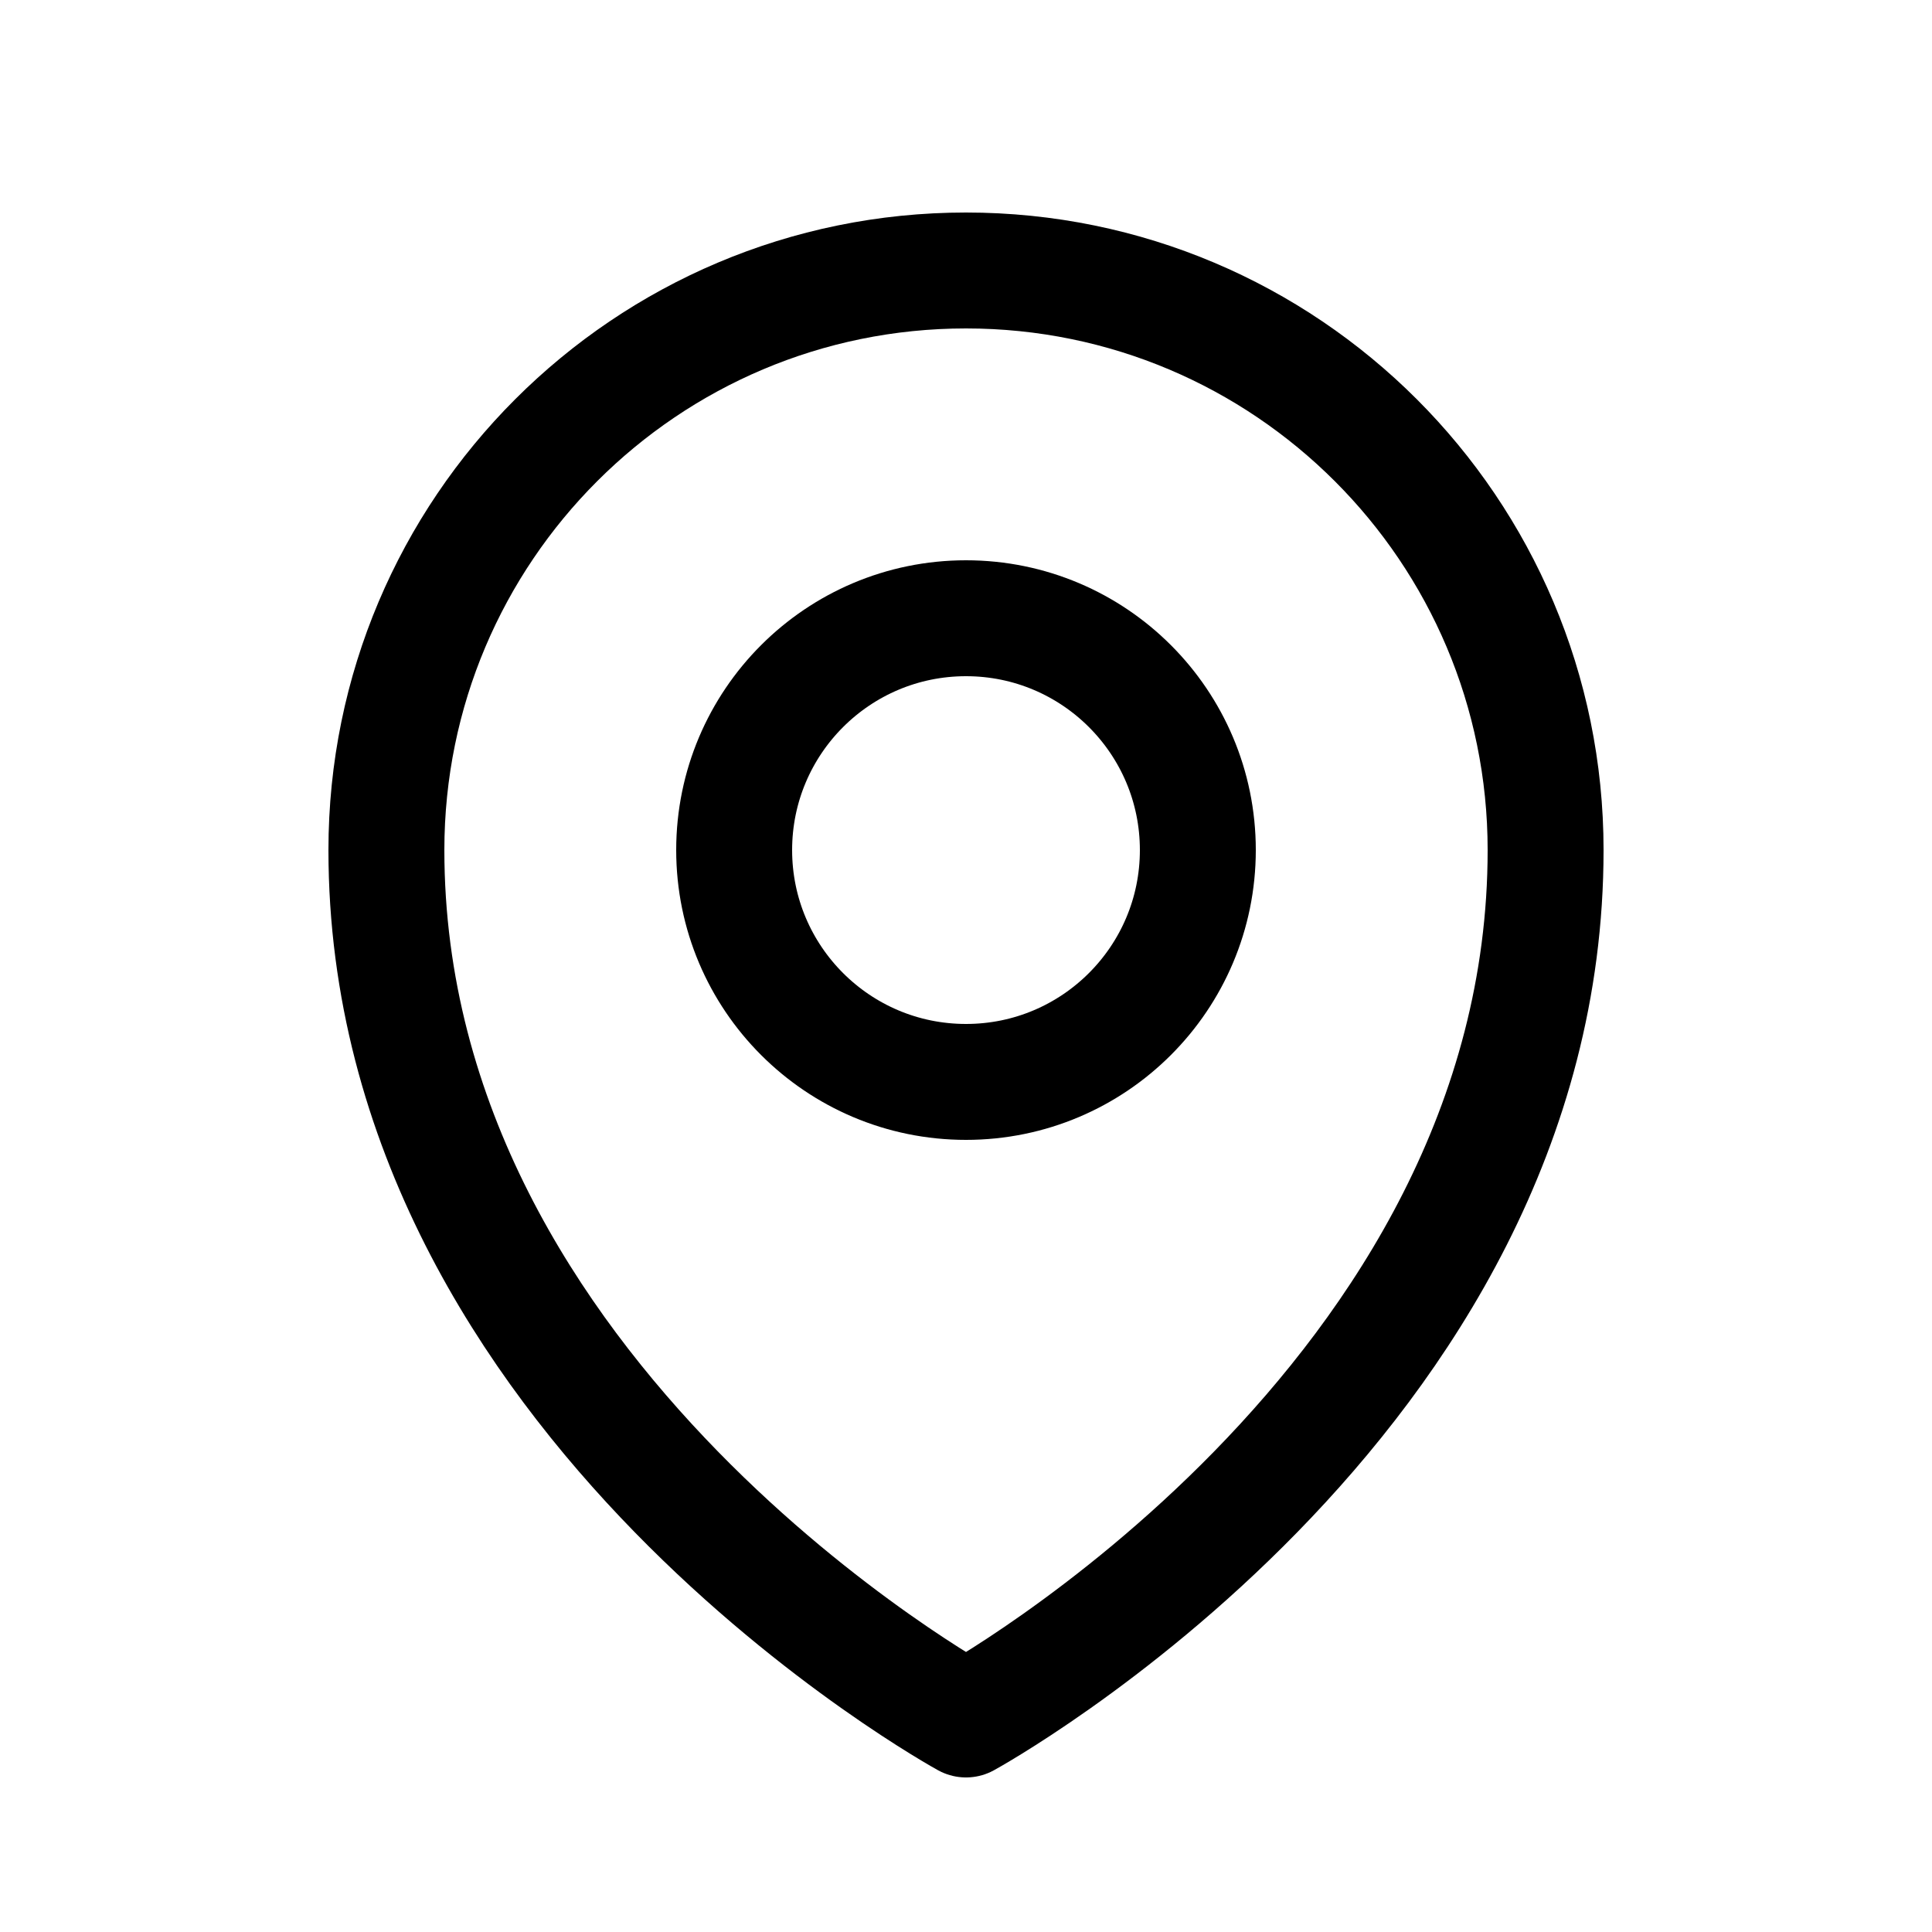
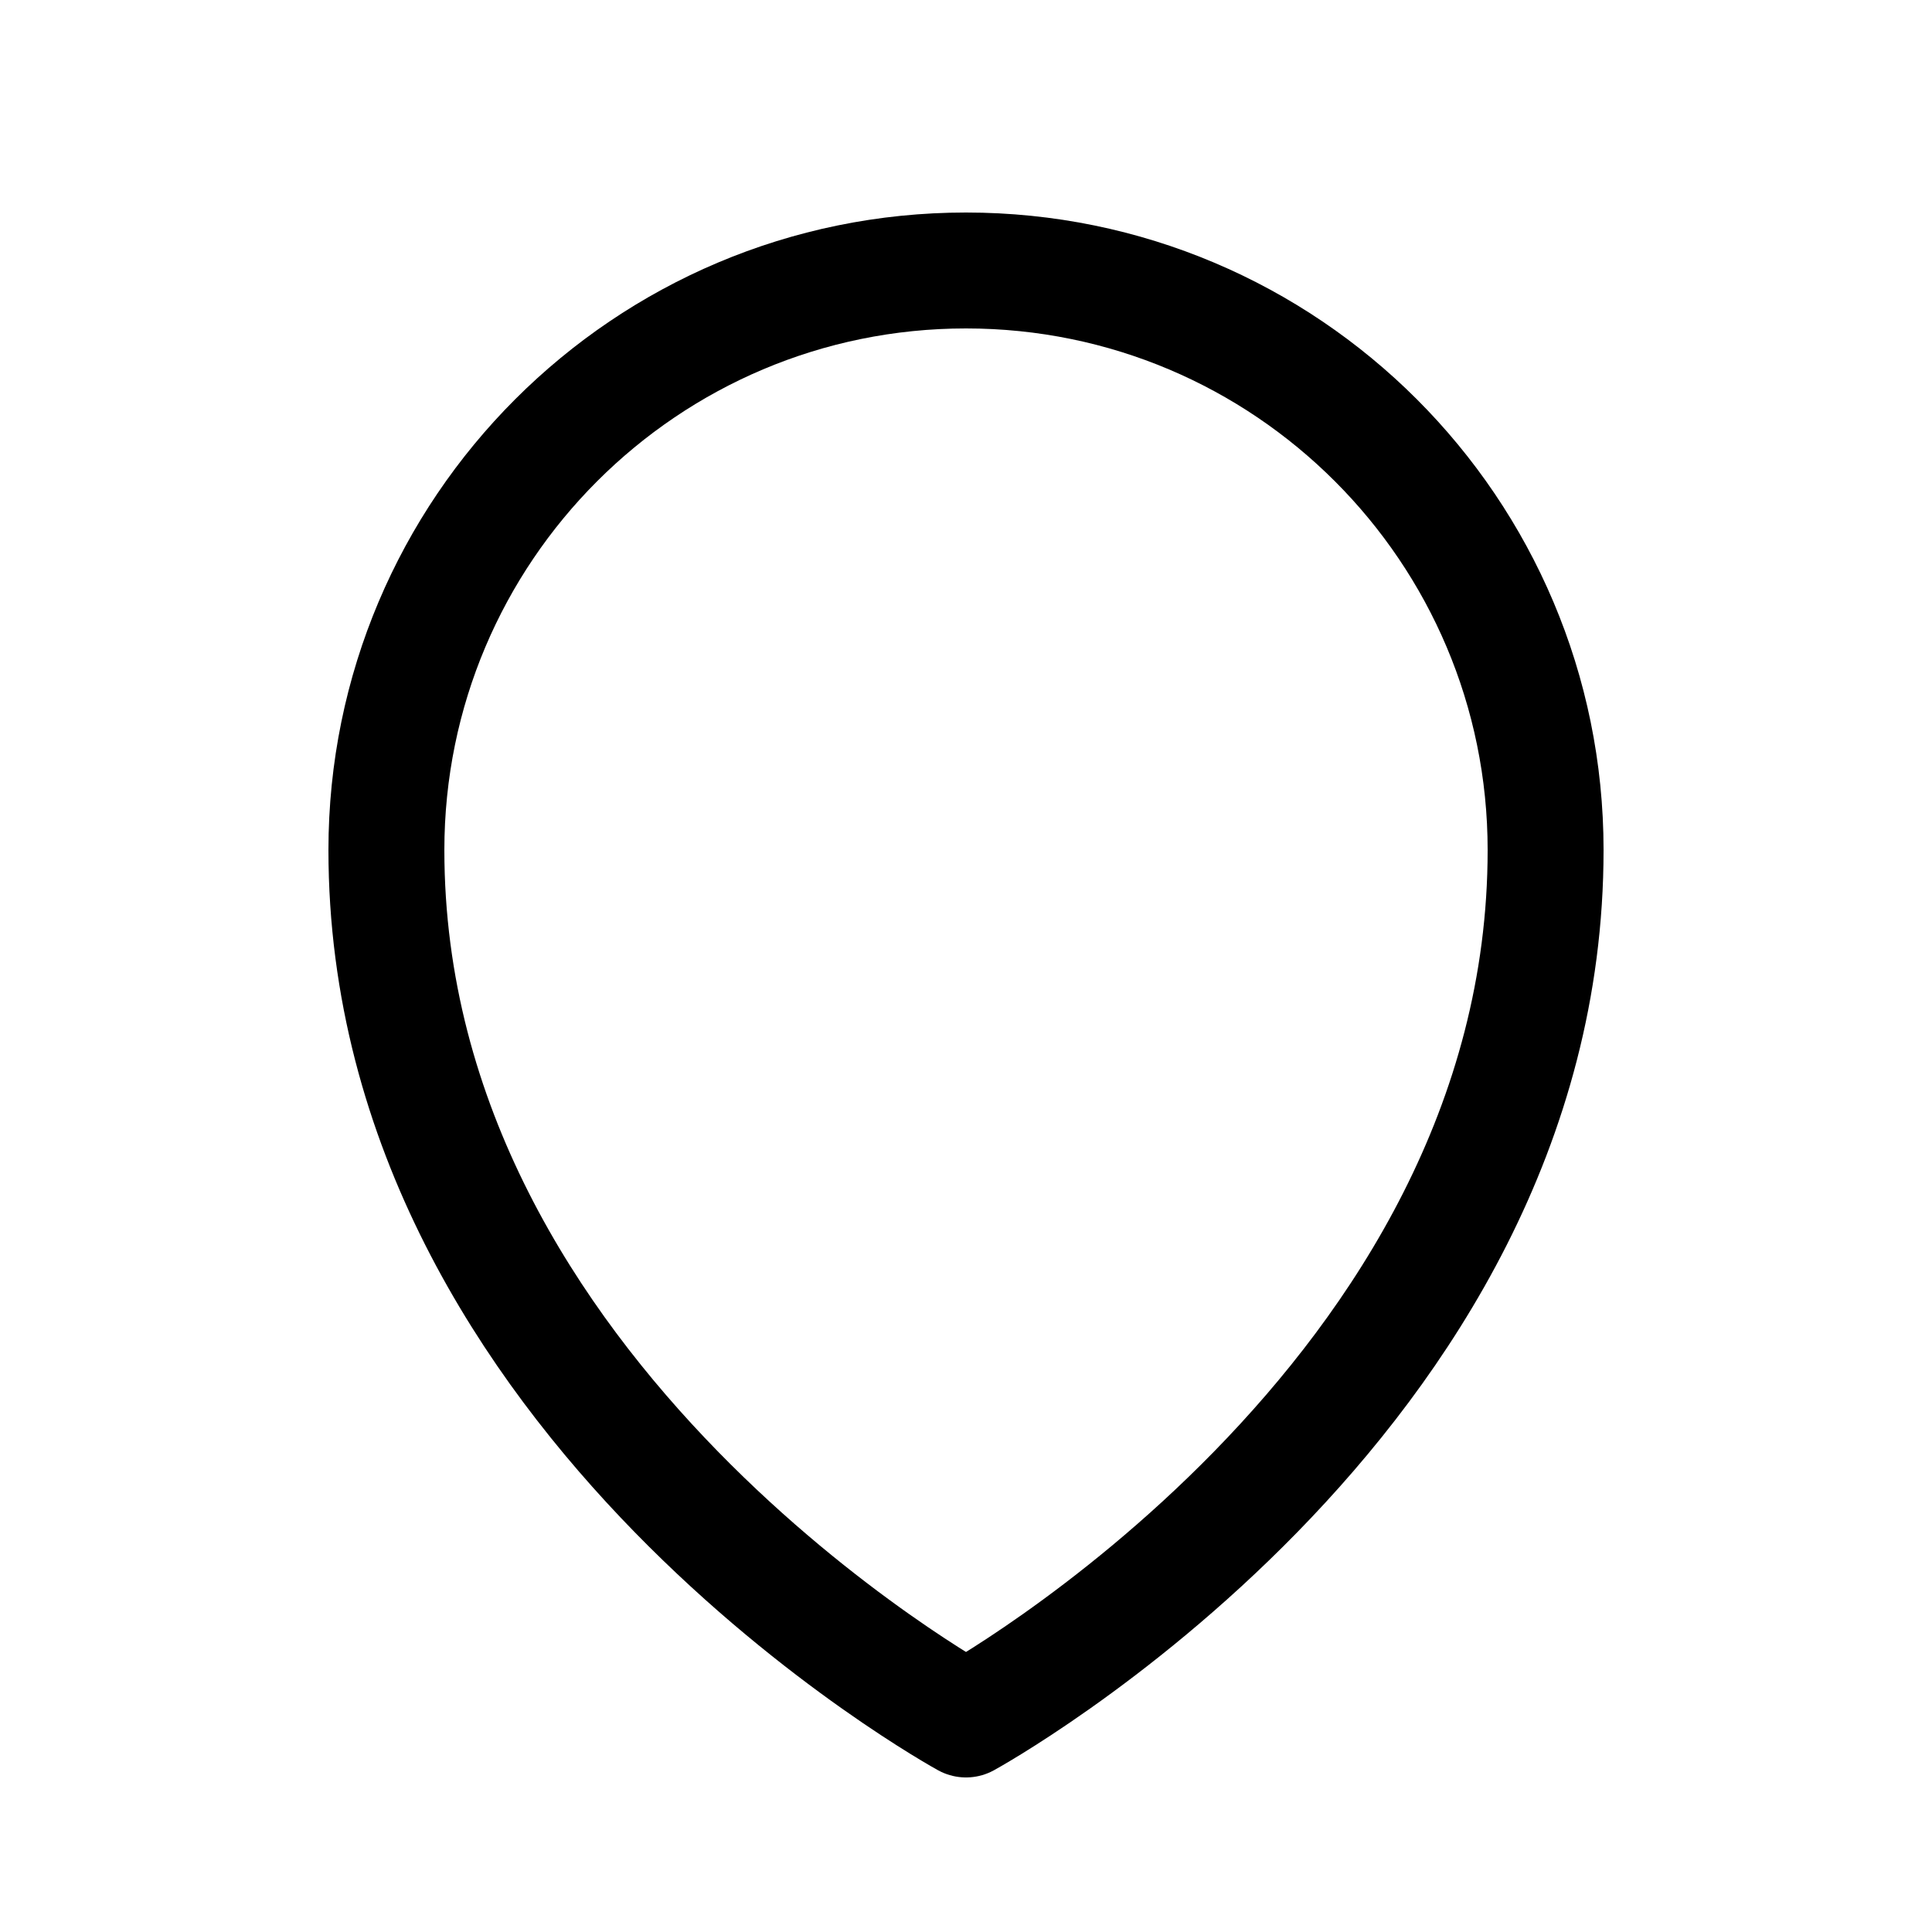
<svg xmlns="http://www.w3.org/2000/svg" width="20" height="20" viewBox="0 0 25 24" fill="none" class="stroke-black">
-   <path d="M15.5 10.5C15.5 12.157 14.157 13.5 12.5 13.5C10.843 13.5 9.5 12.157 9.5 10.5C9.5 8.843 10.843 7.5 12.5 7.5C14.157 7.5 15.5 8.843 15.5 10.5Z" stroke-width="1.5px" stroke-linecap="round" stroke-linejoin="round" stroke="#000000" fill="none" />
  <path d="M20 10.5C20 17.642 12.5 21.75 12.5 21.75C12.5 21.75 5 17.642 5 10.5C5 6.358 8.358 3 12.5 3C16.642 3 20 6.358 20 10.5Z" stroke-width="1.5px" stroke-linecap="round" stroke-linejoin="round" stroke="#000000" fill="none" />
</svg>